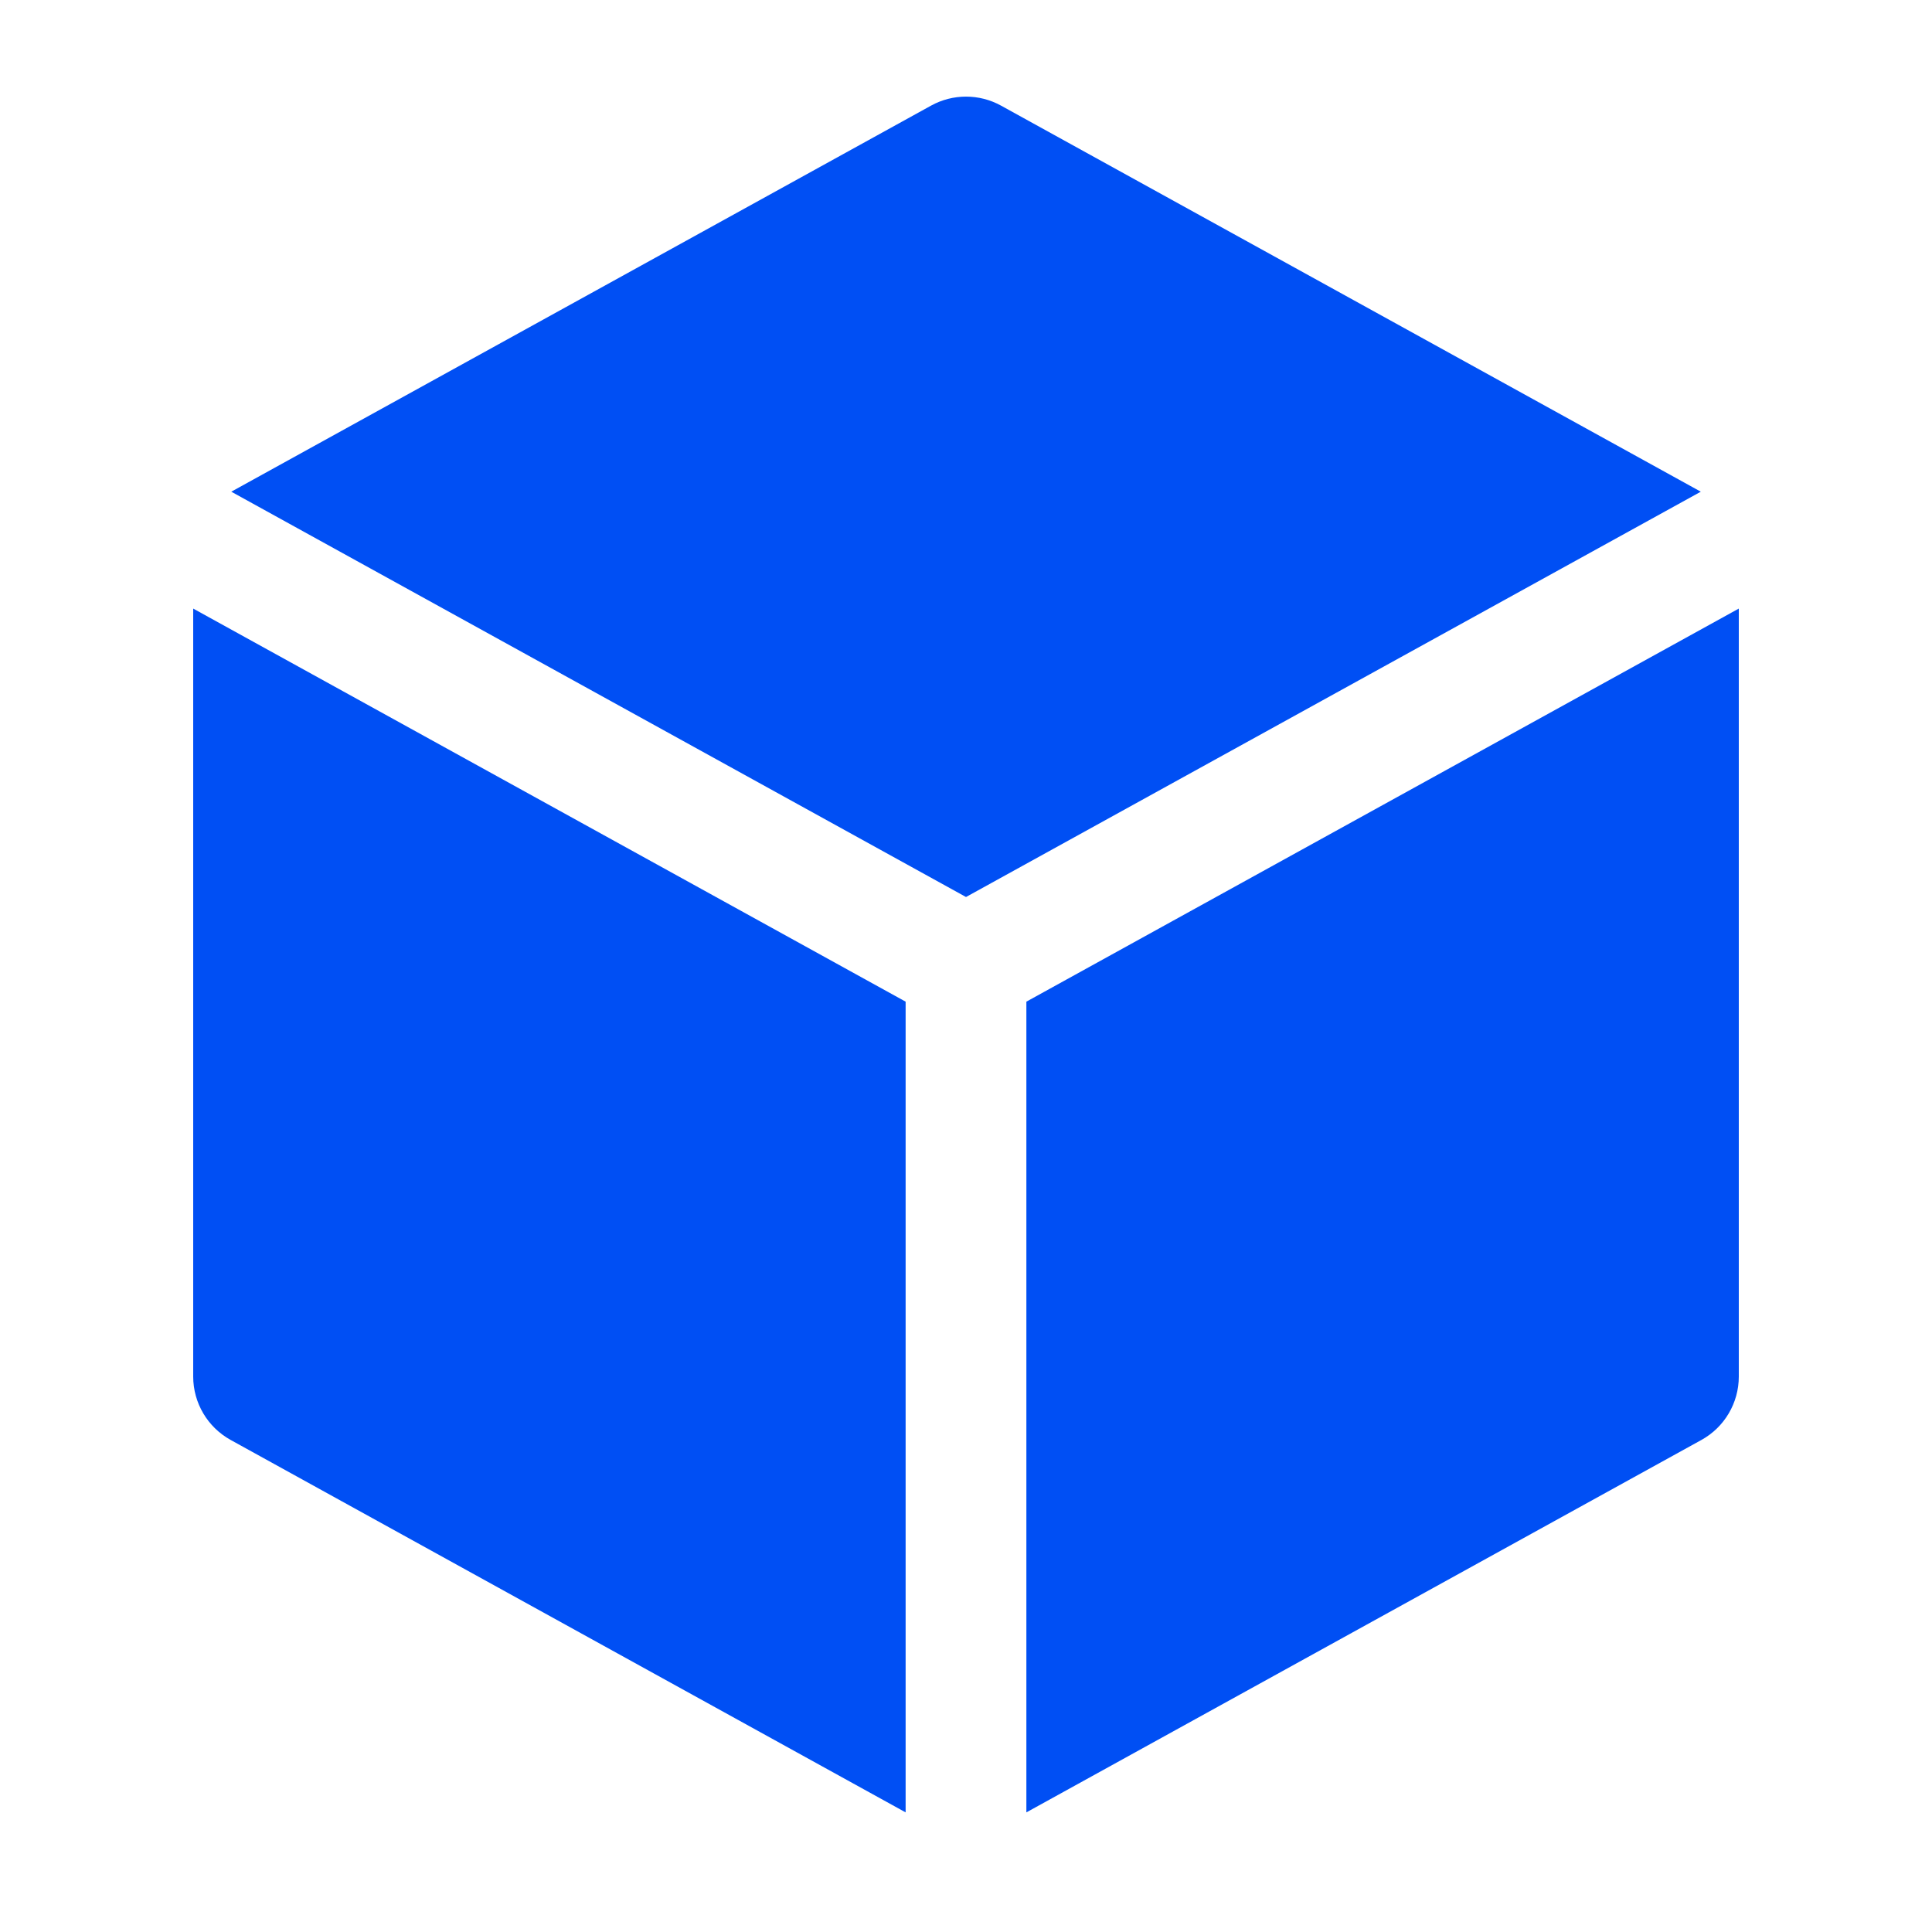
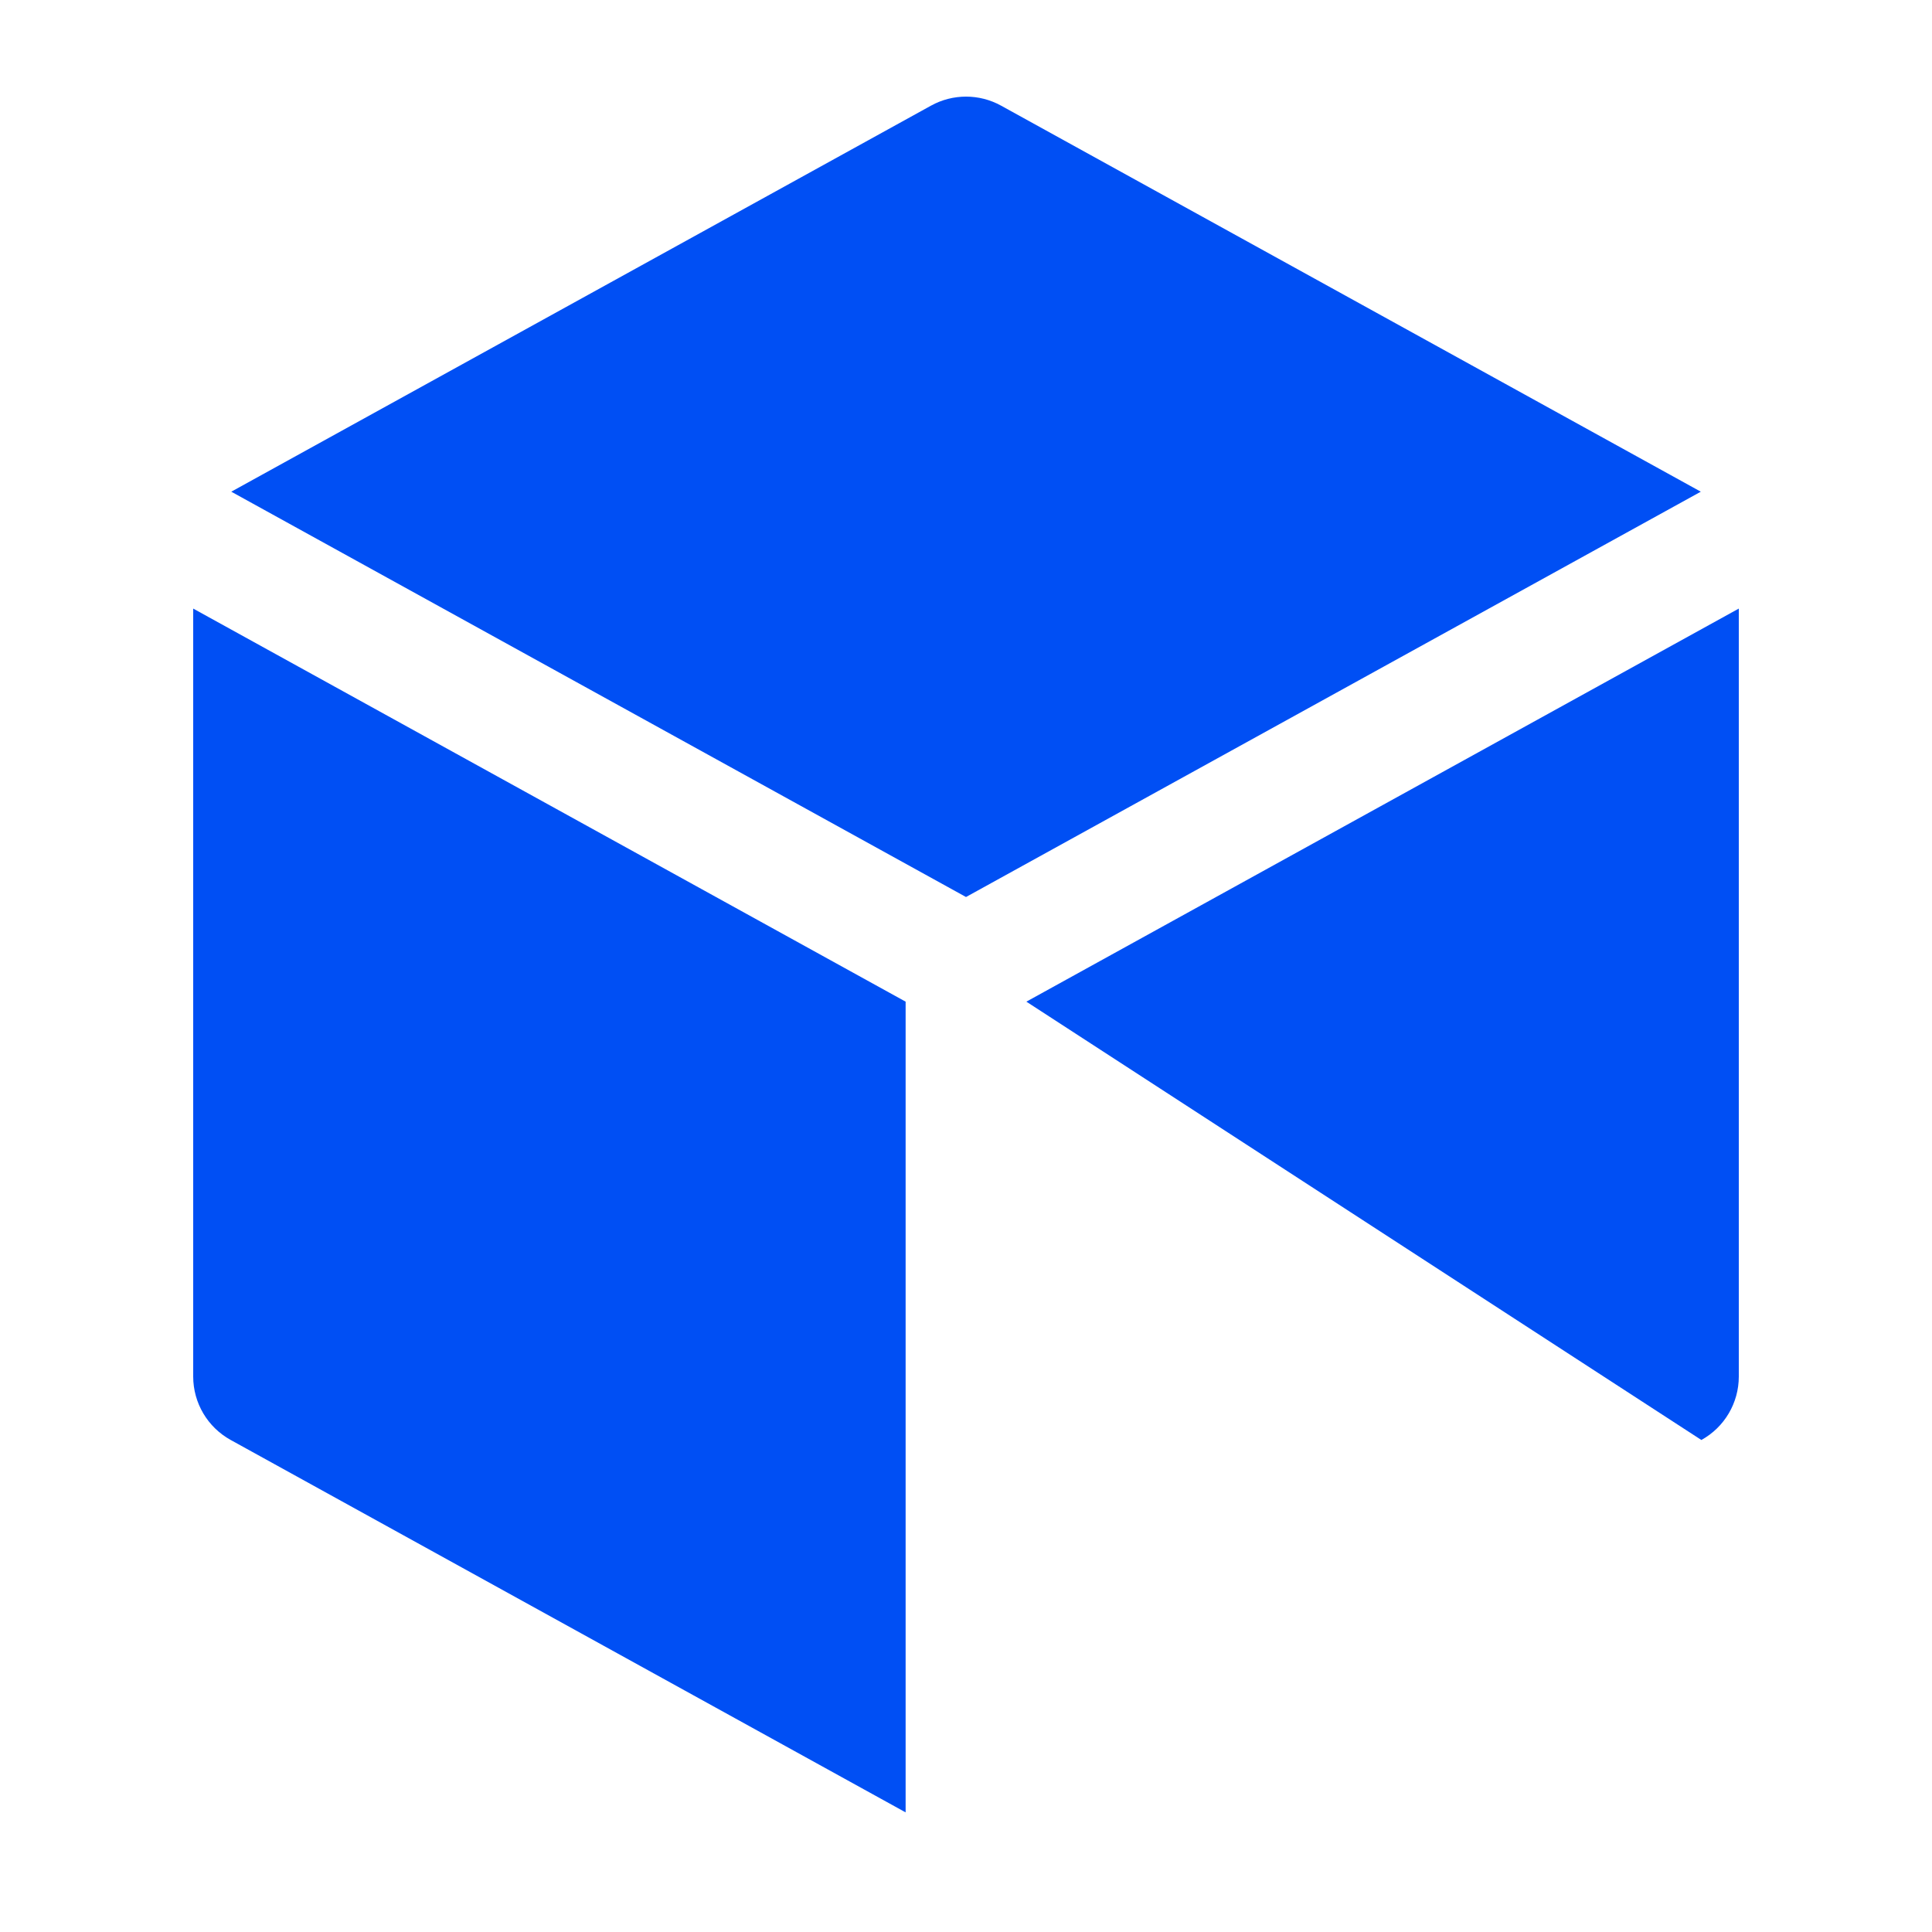
<svg xmlns="http://www.w3.org/2000/svg" width="24" height="24" viewBox="0 0 24 24" fill="none">
-   <path fill-rule="evenodd" clip-rule="evenodd" d="M12.435 1.312C12.165 1.163 11.836 1.163 11.566 1.312L2.873 6.108L12 11.143L21.128 6.108L12.435 1.312ZM21.6 7.56L12.75 12.443V22.514L21.135 17.888C21.422 17.73 21.6 17.428 21.6 17.1V7.56ZM11.25 22.514V12.443L2.4 7.56V17.1C2.4 17.428 2.579 17.73 2.866 17.888L11.25 22.514Z" fill="#004FF4" />
+   <path fill-rule="evenodd" clip-rule="evenodd" d="M12.435 1.312C12.165 1.163 11.836 1.163 11.566 1.312L2.873 6.108L12 11.143L21.128 6.108L12.435 1.312ZM21.6 7.56L12.75 12.443L21.135 17.888C21.422 17.73 21.6 17.428 21.6 17.1V7.56ZM11.25 22.514V12.443L2.4 7.56V17.1C2.4 17.428 2.579 17.73 2.866 17.888L11.25 22.514Z" fill="#004FF4" />
</svg>